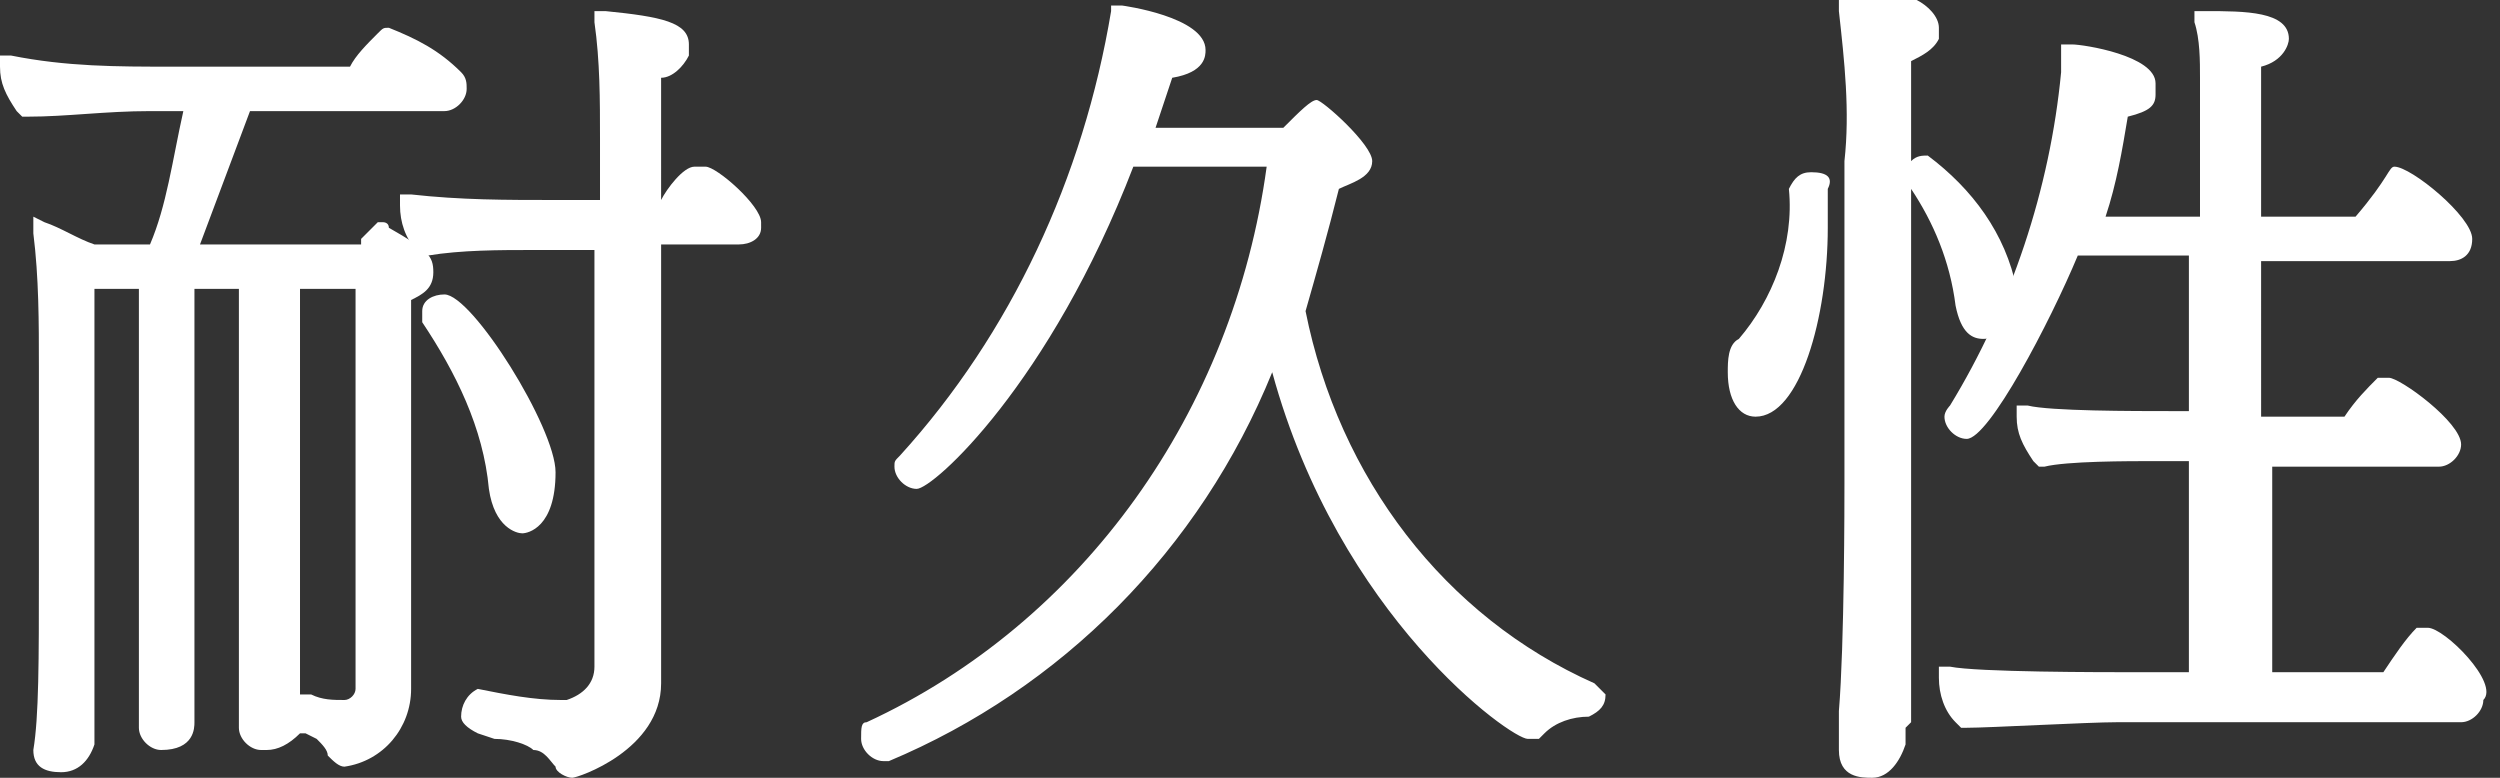
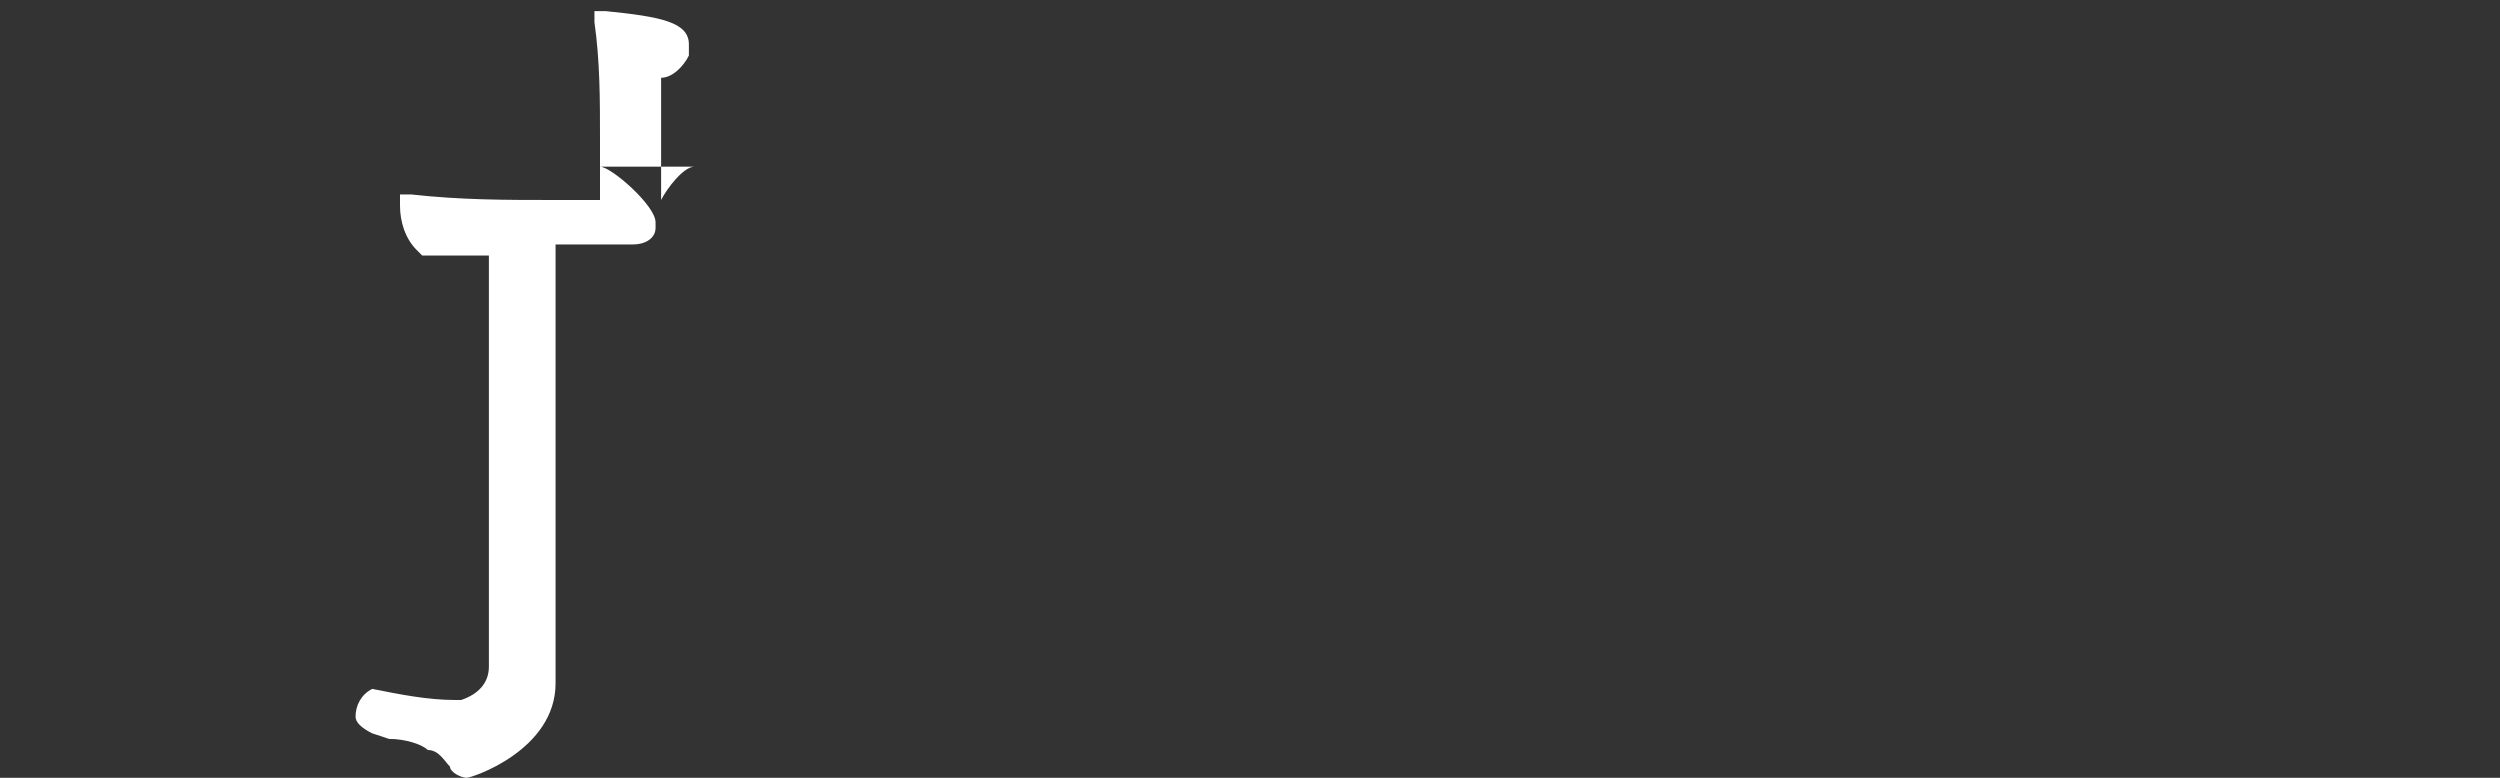
<svg xmlns="http://www.w3.org/2000/svg" version="1.1" x="0" y="0" viewBox="0 0 45 14" width="45" height="14" xml:space="preserve">
  <rect x="0" y="0" width="45" height="14" fill="#333333" stroke="none" />
  <style>.st0{fill:#fff}</style>
  <g id="レイヤー_1-2">
-     <path class="st0" d="M12.7 3h-.2c-.2 0-.5.4-.6.6V1.4c.2 0 .4-.2.5-.4V.8c0-.4-.5-.5-1.5-.6h-.2v.2c.1.7.1 1.4.1 2.1v1.1H10c-.9 0-1.7 0-2.6-.1h-.2v.2c0 .3.1.6.3.8l.1.1h.1c.6-.1 1.3-.1 1.9-.1h1.1V12c0 .3-.2.5-.5.6h-.1c-.5 0-1-.1-1.5-.2-.2.1-.3.3-.3.5 0 .1.1.2.3.3l.3.1c.3 0 .6.1.7.2.2 0 .3.2.4.3 0 .1.2.2.3.2.1 0 1.6-.5 1.6-1.7v-.8-7.1h1.4c.2 0 .4-.1.4-.3V4c0-.3-.8-1-1-1z" />
-     <path class="st0" d="M9.4 9.6c.1 0 .6-.1.6-1.1 0-.8-1.5-3.2-2-3.2-.2 0-.4.1-.4.3v.2c.6.9 1.1 1.9 1.2 3 .1.7.5.8.6.8z" />
-     <path class="st0" d="M7.4 11.3V5.4c.2-.1.4-.2.4-.5s-.1-.4-.8-.8C7 4 6.9 4 6.9 4h-.1l-.3.3v.1H3.6L4.5 2H8c.2 0 .4-.2.4-.4 0-.1 0-.2-.1-.3C7.9.9 7.5.7 7 .5c-.1 0-.1 0-.2.1-.2.2-.4.4-.5.6H3.1c-1 0-1.9 0-2.9-.2H0v.2c0 .3.1.5.3.8l.1.1h.1c.7 0 1.4-.1 2.2-.1h.6c-.2.9-.3 1.7-.6 2.4h-1c-.3-.1-.6-.3-.9-.4l-.2-.1v.3c.1.8.1 1.6.1 2.4v3.7c0 1.6 0 2.6-.1 3.2 0 .3.2.4.5.4s.5-.2.6-.5v-1.3-6.9h.8v7.9c0 .2.2.4.4.4.6 0 .6-.4.6-.5v-.1-.6-.7-6.4h.8v7.9c0 .2.2.4.4.4h.1c.2 0 .4-.1.6-.3h.1l.2.1c.1.1.2.2.2.3.1.1.2.2.3.2.7-.1 1.2-.7 1.2-1.4V12v-.7zm-1-6.1v7.2c0 .1-.1.2-.2.2-.2 0-.4 0-.6-.1h-.2v-.8-6.5h1zM28.7 12.3c-2.7-1.2-4.6-3.7-5.2-6.7.2-.7.4-1.4.6-2.2.2-.1.6-.2.6-.5s-.9-1.1-1-1.1-.3.2-.6.5h-2.3l.3-.9c.6-.1.6-.4.6-.5 0-.6-1.5-.8-1.5-.8H20v.1c-.5 3-1.8 5.8-3.8 8-.1.1-.1.1-.1.2 0 .2.2.4.4.4.3 0 2.4-1.9 3.9-5.8h2.4c-.6 4.4-3.3 8.2-7.2 10-.1 0-.1.1-.1.3 0 .2.2.4.4.4h.1c3.1-1.3 5.6-3.8 6.9-7 1.2 4.4 4.3 6.6 4.6 6.6h.2l.1-.1c.2-.2.5-.3.8-.3.2-.1.3-.2.3-.4l-.2-.2zM43.7 11.3h-.2c-.2.2-.4.5-.6.8h-2V8.4h3c.2 0 .4-.2.4-.4 0-.4-1.1-1.2-1.3-1.2h-.2c-.2.2-.4.4-.6.7h-1.5V4.7h3.4c.2 0 .4-.1.4-.4 0-.4-1.1-1.3-1.4-1.3-.1 0-.1.2-.7.9h-1.7V1.2c.4-.1.5-.4.5-.5 0-.5-.8-.5-1.5-.5h-.2v.2c.1.3.1.7.1 1v2.5h-1.7c.2-.6.3-1.2.4-1.8.4-.1.5-.2.5-.4v-.2c0-.5-1.3-.7-1.5-.7h-.2v.5c-.2 2.1-.9 4.2-2 6 0 0-.1.1-.1.2 0 .2.2.4.4.4.4 0 1.5-2.1 2-3.3h2v2.8h-.3c-.7 0-2.2 0-2.6-.1h-.2v.2c0 .3.1.5.3.8l.1.1h.1c.4-.1 1.5-.1 2-.1h.6v3.8h-.9c-.7 0-2.9 0-3.4-.1h-.2v.2c0 .3.1.6.3.8l.1.1h.1c.4 0 2.2-.1 2.7-.1h6.2c.2 0 .4-.2.4-.4.3-.3-.7-1.3-1-1.3z" />
-     <path class="st0" d="M34.4 13V3.4c.4.6.7 1.3.8 2.1.1.5.3.6.5.6.4 0 .6-.6.6-.9-.2-1-.8-1.8-1.6-2.4-.1 0-.2 0-.3.1V1.1c.2-.1.4-.2.5-.4V.5c0-.2-.2-.4-.4-.5H33.1v.2c.1.9.2 1.8.1 2.7v5.8c0 .3 0 2.9-.1 4.1v.7c0 .5.4.5.6.5.3 0 .5-.3.6-.6v-.3l.1-.1zM32.6 3.1c-.2 0-.3.1-.4.3.1 1-.3 2-.9 2.7-.2.1-.2.4-.2.6 0 .5.2.8.5.8.8 0 1.3-1.8 1.3-3.4v-.7c.1-.2 0-.3-.3-.3z" />
+     <path class="st0" d="M12.7 3h-.2c-.2 0-.5.4-.6.6V1.4c.2 0 .4-.2.5-.4V.8c0-.4-.5-.5-1.5-.6h-.2v.2c.1.7.1 1.4.1 2.1v1.1H10c-.9 0-1.7 0-2.6-.1h-.2v.2c0 .3.1.6.3.8l.1.1h.1h1.1V12c0 .3-.2.5-.5.6h-.1c-.5 0-1-.1-1.5-.2-.2.1-.3.3-.3.5 0 .1.1.2.3.3l.3.1c.3 0 .6.1.7.2.2 0 .3.2.4.3 0 .1.2.2.3.2.1 0 1.6-.5 1.6-1.7v-.8-7.1h1.4c.2 0 .4-.1.4-.3V4c0-.3-.8-1-1-1z" />
  </g>
</svg>